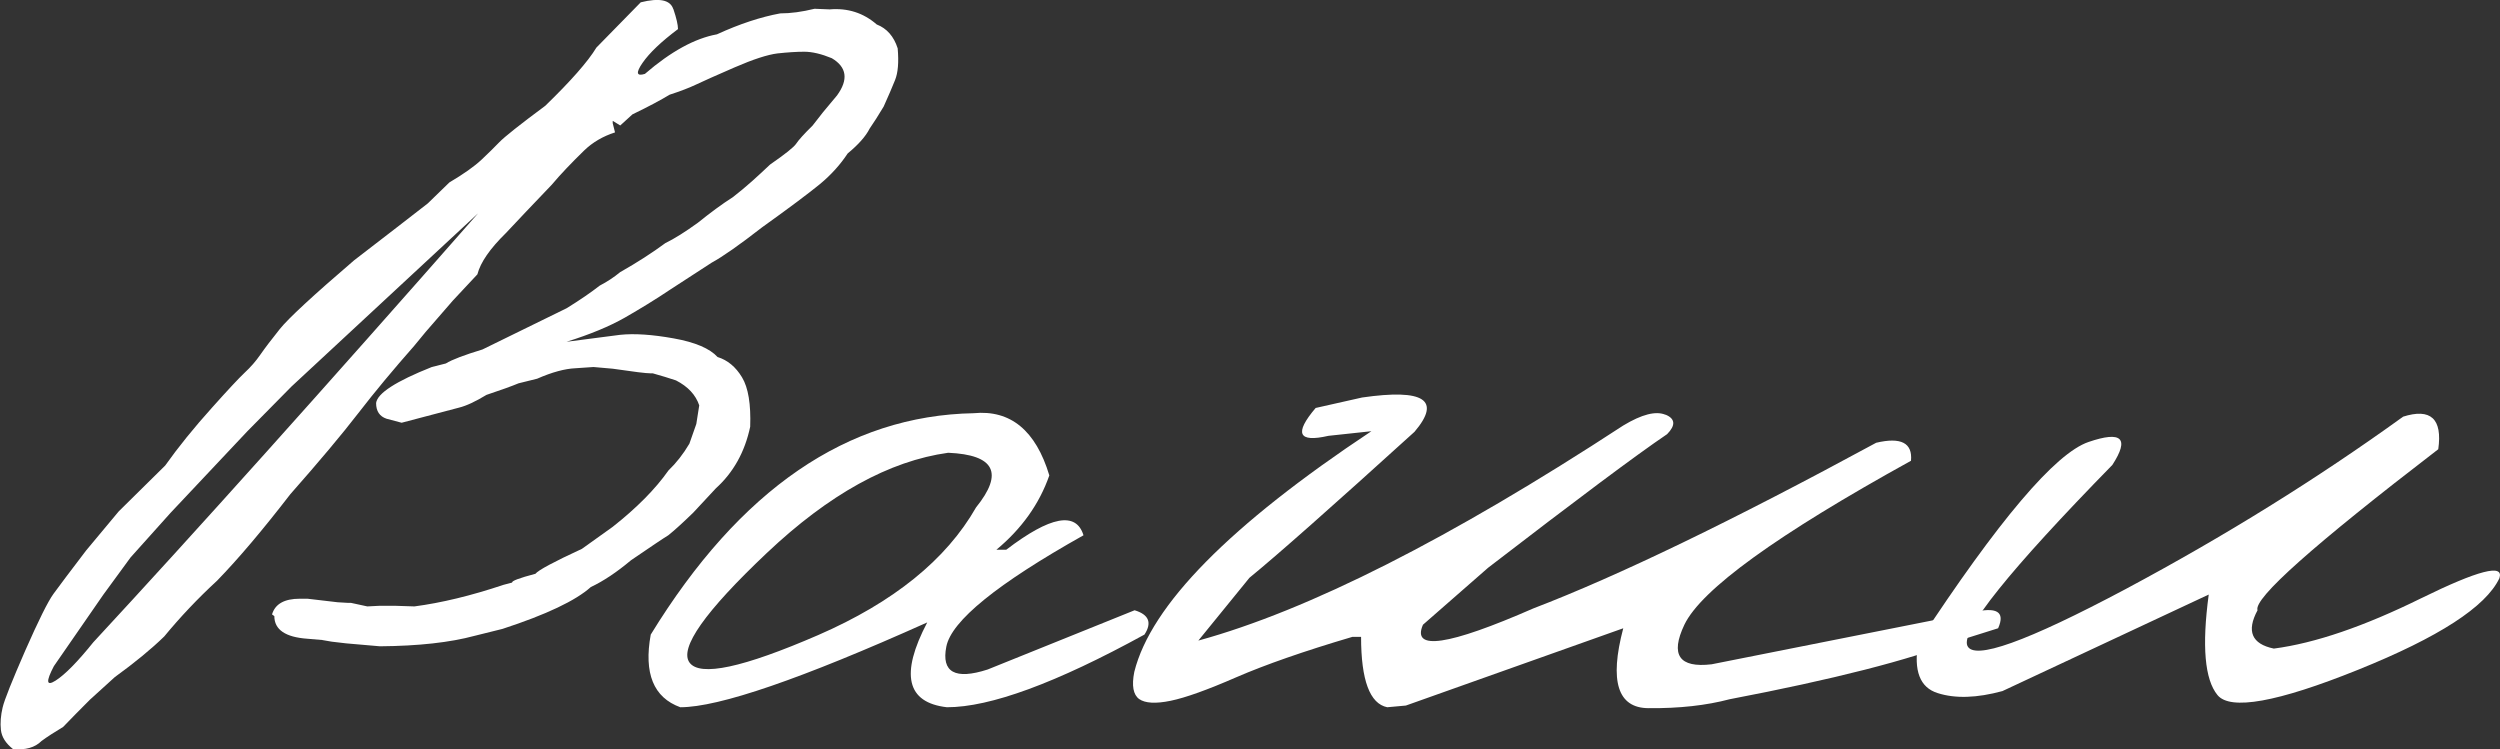
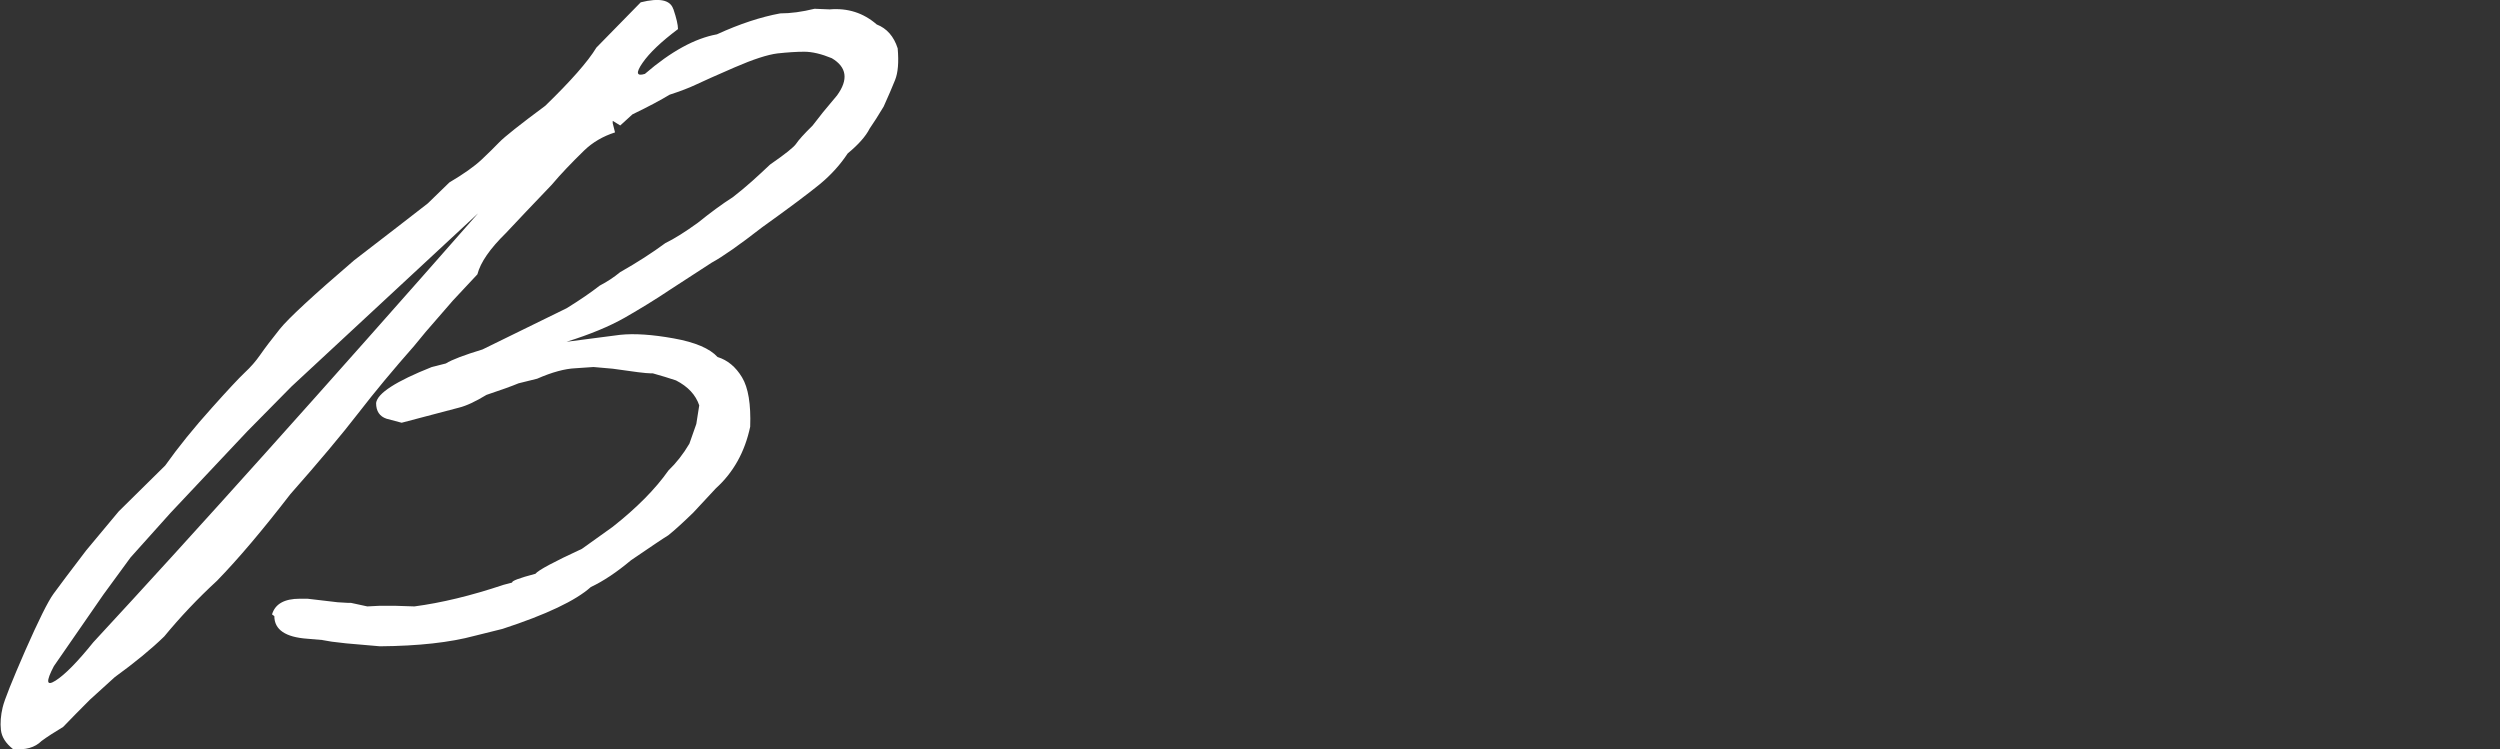
<svg xmlns="http://www.w3.org/2000/svg" id="_Слой_1" data-name="Слой 1" viewBox="0 0 162.39 48.68">
  <rect x="0" y="0" width="162.39" height="48.68" fill="#333333" stroke="none" />
  <defs>
    <style> .cls-1 { fill: #fff; } </style>
  </defs>
  <path class="cls-1" d="M43.74,.59c.2,.59,.3,1.03,.3,1.3-1.08,.81-1.85,1.54-2.3,2.19s-.4,.89,.15,.72c1.69-1.46,3.25-2.31,4.68-2.57,1.48-.68,2.86-1.13,4.11-1.36,.68,0,1.42-.1,2.23-.3l.98,.04c1.18-.1,2.2,.23,3.06,.98,.65,.25,1.11,.77,1.36,1.55,.08,.91,.02,1.59-.17,2.06-.19,.47-.43,1.04-.74,1.72-.35,.58-.65,1.06-.91,1.43-.25,.5-.73,1.04-1.43,1.62-.48,.73-1.08,1.39-1.79,1.98-.72,.59-1.97,1.53-3.76,2.81-1.49,1.16-2.58,1.92-3.28,2.3l-2.68,1.74c-.98,.66-1.97,1.26-2.96,1.83-1,.57-2.26,1.09-3.79,1.57l3.47-.45c.93-.1,2.1-.02,3.49,.23,1.4,.25,2.35,.66,2.85,1.21,.65,.2,1.18,.64,1.59,1.32s.58,1.75,.53,3.21c-.35,1.64-1.09,2.97-2.23,4l-1.47,1.58c-.68,.66-1.22,1.15-1.62,1.47-.33,.2-1.13,.74-2.42,1.62-.93,.78-1.8,1.36-2.61,1.74-.98,.88-2.89,1.79-5.74,2.72l-1.81,.45c-1.59,.43-3.64,.66-6.15,.68l-2.19-.19-.94-.11-.64-.11-.94-.08c-1.43-.1-2.15-.59-2.15-1.47l-.15-.11c.2-.68,.8-1.02,1.81-1.02h.49l1.96,.23,.68,.04h.19l1.06,.23,.79-.04h1.02l1.25,.04c1.74-.23,3.66-.69,5.78-1.4l.57-.15c-.05-.1,.45-.29,1.51-.57,.18-.23,1.18-.77,3.02-1.62l2-1.43c1.56-1.23,2.77-2.45,3.62-3.66,.5-.48,.96-1.06,1.36-1.74l.45-1.28,.19-1.21c-.23-.68-.73-1.22-1.51-1.62l-.72-.23-.79-.23h-.15c-.28,0-1.09-.1-2.45-.3l-1.25-.11-1.17,.08c-.68,.03-1.51,.25-2.49,.68l-1.21,.3c-.43,.18-1.12,.43-2.08,.75-.71,.43-1.3,.71-1.79,.83-.49,.13-1.73,.45-3.72,.98l-.98-.26c-.45-.15-.68-.49-.68-1.02,.08-.63,1.28-1.41,3.62-2.34l.91-.23c.4-.25,1.2-.55,2.38-.91l5.47-2.68c.86-.53,1.57-1.02,2.15-1.47,.48-.25,.92-.54,1.32-.87,1.11-.63,2.09-1.26,2.94-1.89,.58-.28,1.28-.72,2.11-1.32,.81-.65,1.56-1.21,2.27-1.66,.45-.35,.87-.7,1.25-1.04,.38-.34,.77-.7,1.17-1.08,.98-.68,1.55-1.13,1.7-1.36,.15-.23,.5-.62,1.06-1.17l.68-.87,.91-1.09c.75-1.03,.64-1.84-.34-2.42-.68-.28-1.28-.42-1.79-.42s-1.09,.04-1.74,.11c-.64,.08-1.57,.38-2.79,.91s-2.05,.9-2.49,1.11c-.44,.21-1.01,.43-1.72,.66-.58,.35-1.38,.78-2.42,1.28l-.79,.72-.49-.3v.15l.15,.6c-.78,.25-1.45,.64-2,1.17-.83,.81-1.54,1.55-2.11,2.23l-1.66,1.74-1.32,1.4c-1.03,1.01-1.65,1.9-1.85,2.68l-1.59,1.7-1.77,2.04-.75,.91c-1.33,1.51-2.54,2.96-3.62,4.36-1.08,1.4-2.55,3.15-4.42,5.27-1.79,2.32-3.37,4.19-4.76,5.62-1.26,1.16-2.4,2.37-3.43,3.62-.83,.81-1.9,1.69-3.21,2.64l-1.62,1.47c-.66,.65-1.23,1.25-1.74,1.77-.55,.33-1.02,.63-1.4,.91-.43,.43-1.04,.6-1.85,.53-.48-.38-.74-.79-.79-1.25-.05-.45-.01-.94,.11-1.45s.62-1.75,1.47-3.7c.86-1.95,1.47-3.18,1.83-3.68,.36-.5,1.08-1.45,2.13-2.83l2.11-2.53,3.02-2.98c.86-1.21,1.88-2.47,3.06-3.78,1.01-1.13,1.71-1.88,2.1-2.25,.39-.36,.73-.75,1.02-1.17s.71-.97,1.26-1.66c.55-.69,2.16-2.18,4.83-4.47l2.79-2.15,2-1.55,1.4-1.36c.93-.55,1.62-1.04,2.08-1.47s.84-.81,1.17-1.15c.33-.34,1.32-1.13,2.98-2.36,1.66-1.61,2.77-2.87,3.32-3.78L41.62,.15c1.21-.3,1.91-.16,2.11,.43ZM8.48,36.21l-1.77,2.42-3.21,4.64c-.53,1.01-.49,1.32,.11,.94,.6-.38,1.42-1.21,2.45-2.49,6.64-7.17,14.97-16.46,24.99-27.86l-12.12,11.25-2.87,2.91-4.98,5.29-2.61,2.91Z" />
-   <path class="cls-1" d="M63.25,26.84c2.39-.23,4.03,1.12,4.91,4.04-.65,1.86-1.8,3.47-3.44,4.83h.64c2.87-2.19,4.54-2.5,5.02-.94-5.61,3.15-8.58,5.56-8.91,7.23s.57,2.17,2.68,1.49l9.55-3.85c.93,.28,1.14,.81,.64,1.58-5.74,3.15-10.02,4.72-12.83,4.72-2.62-.3-3.05-2.14-1.28-5.51-8.18,3.67-13.53,5.51-16.04,5.51-1.74-.63-2.38-2.2-1.92-4.72,5.79-9.44,12.78-14.23,20.99-14.38Zm-13.44,9.08c-4.03,3.81-5.7,6.19-5.02,7.12s3.47,.33,8.36-1.79c4.89-2.13,8.31-4.89,10.25-8.29,1.81-2.24,1.21-3.42-1.81-3.55-3.83,.53-7.75,2.7-11.78,6.51Z" />
-   <path class="cls-1" d="M108.2,26.94c.62,.26,.65,.69,.09,1.26-2.04,1.38-5.91,4.28-11.63,8.68l-4.23,3.7c-.75,1.71,1.64,1.36,7.17-1.06,5.51-2.11,12.94-5.7,22.27-10.76,1.61-.38,2.37,.01,2.26,1.17-8.71,4.81-13.62,8.36-14.72,10.65-.93,1.96-.34,2.82,1.77,2.57l16.91-3.36c1.61-.4,2.18-.06,1.7,1.02l-2.64,.83c-3.12,1.23-8.05,2.49-14.8,3.78-1.51,.4-3.27,.6-5.27,.58-2-.01-2.55-1.74-1.64-5.19l-14.12,5.02-1.21,.11c-1.13-.23-1.7-1.75-1.7-4.57h-.57c-3.15,.93-5.66,1.81-7.53,2.62-1.88,.82-3.3,1.33-4.27,1.53-.97,.2-1.65,.16-2.04-.11-.39-.28-.5-.87-.32-1.77,1.08-4.33,6.22-9.54,15.4-15.63l-2.79,.3c-1.96,.45-2.24-.15-.83-1.81l3.02-.68c4.03-.58,5.16,.16,3.4,2.23-5.36,4.86-8.93,8.02-10.72,9.48l-3.32,4.08c7.15-1.96,16.35-6.62,27.6-13.97,1.21-.73,2.12-.96,2.74-.7Z" />
-   <path class="cls-1" d="M156.08,27.07c1.81-.58,2.58,.13,2.3,2.11-8.1,6.22-12.02,9.7-11.74,10.46-.73,1.36-.38,2.19,1.06,2.49,2.67-.35,5.86-1.44,9.57-3.27,3.71-1.82,5.4-2.26,5.08-1.3-.88,1.86-3.95,3.84-9.19,5.95s-8.29,2.65-9.12,1.64c-.83-1.01-1.02-3.18-.57-6.53l-13.4,6.27c-1.66,.45-3.06,.5-4.21,.13-1.15-.36-1.57-1.45-1.26-3.27,5.21-7.95,8.9-12.3,11.06-13.04,2.16-.74,2.68-.25,1.55,1.49-6.7,6.85-9.83,10.76-9.42,11.74s3.84-.25,10.29-3.68c6.44-3.44,12.44-7.17,18.01-11.19Z" />
</svg>